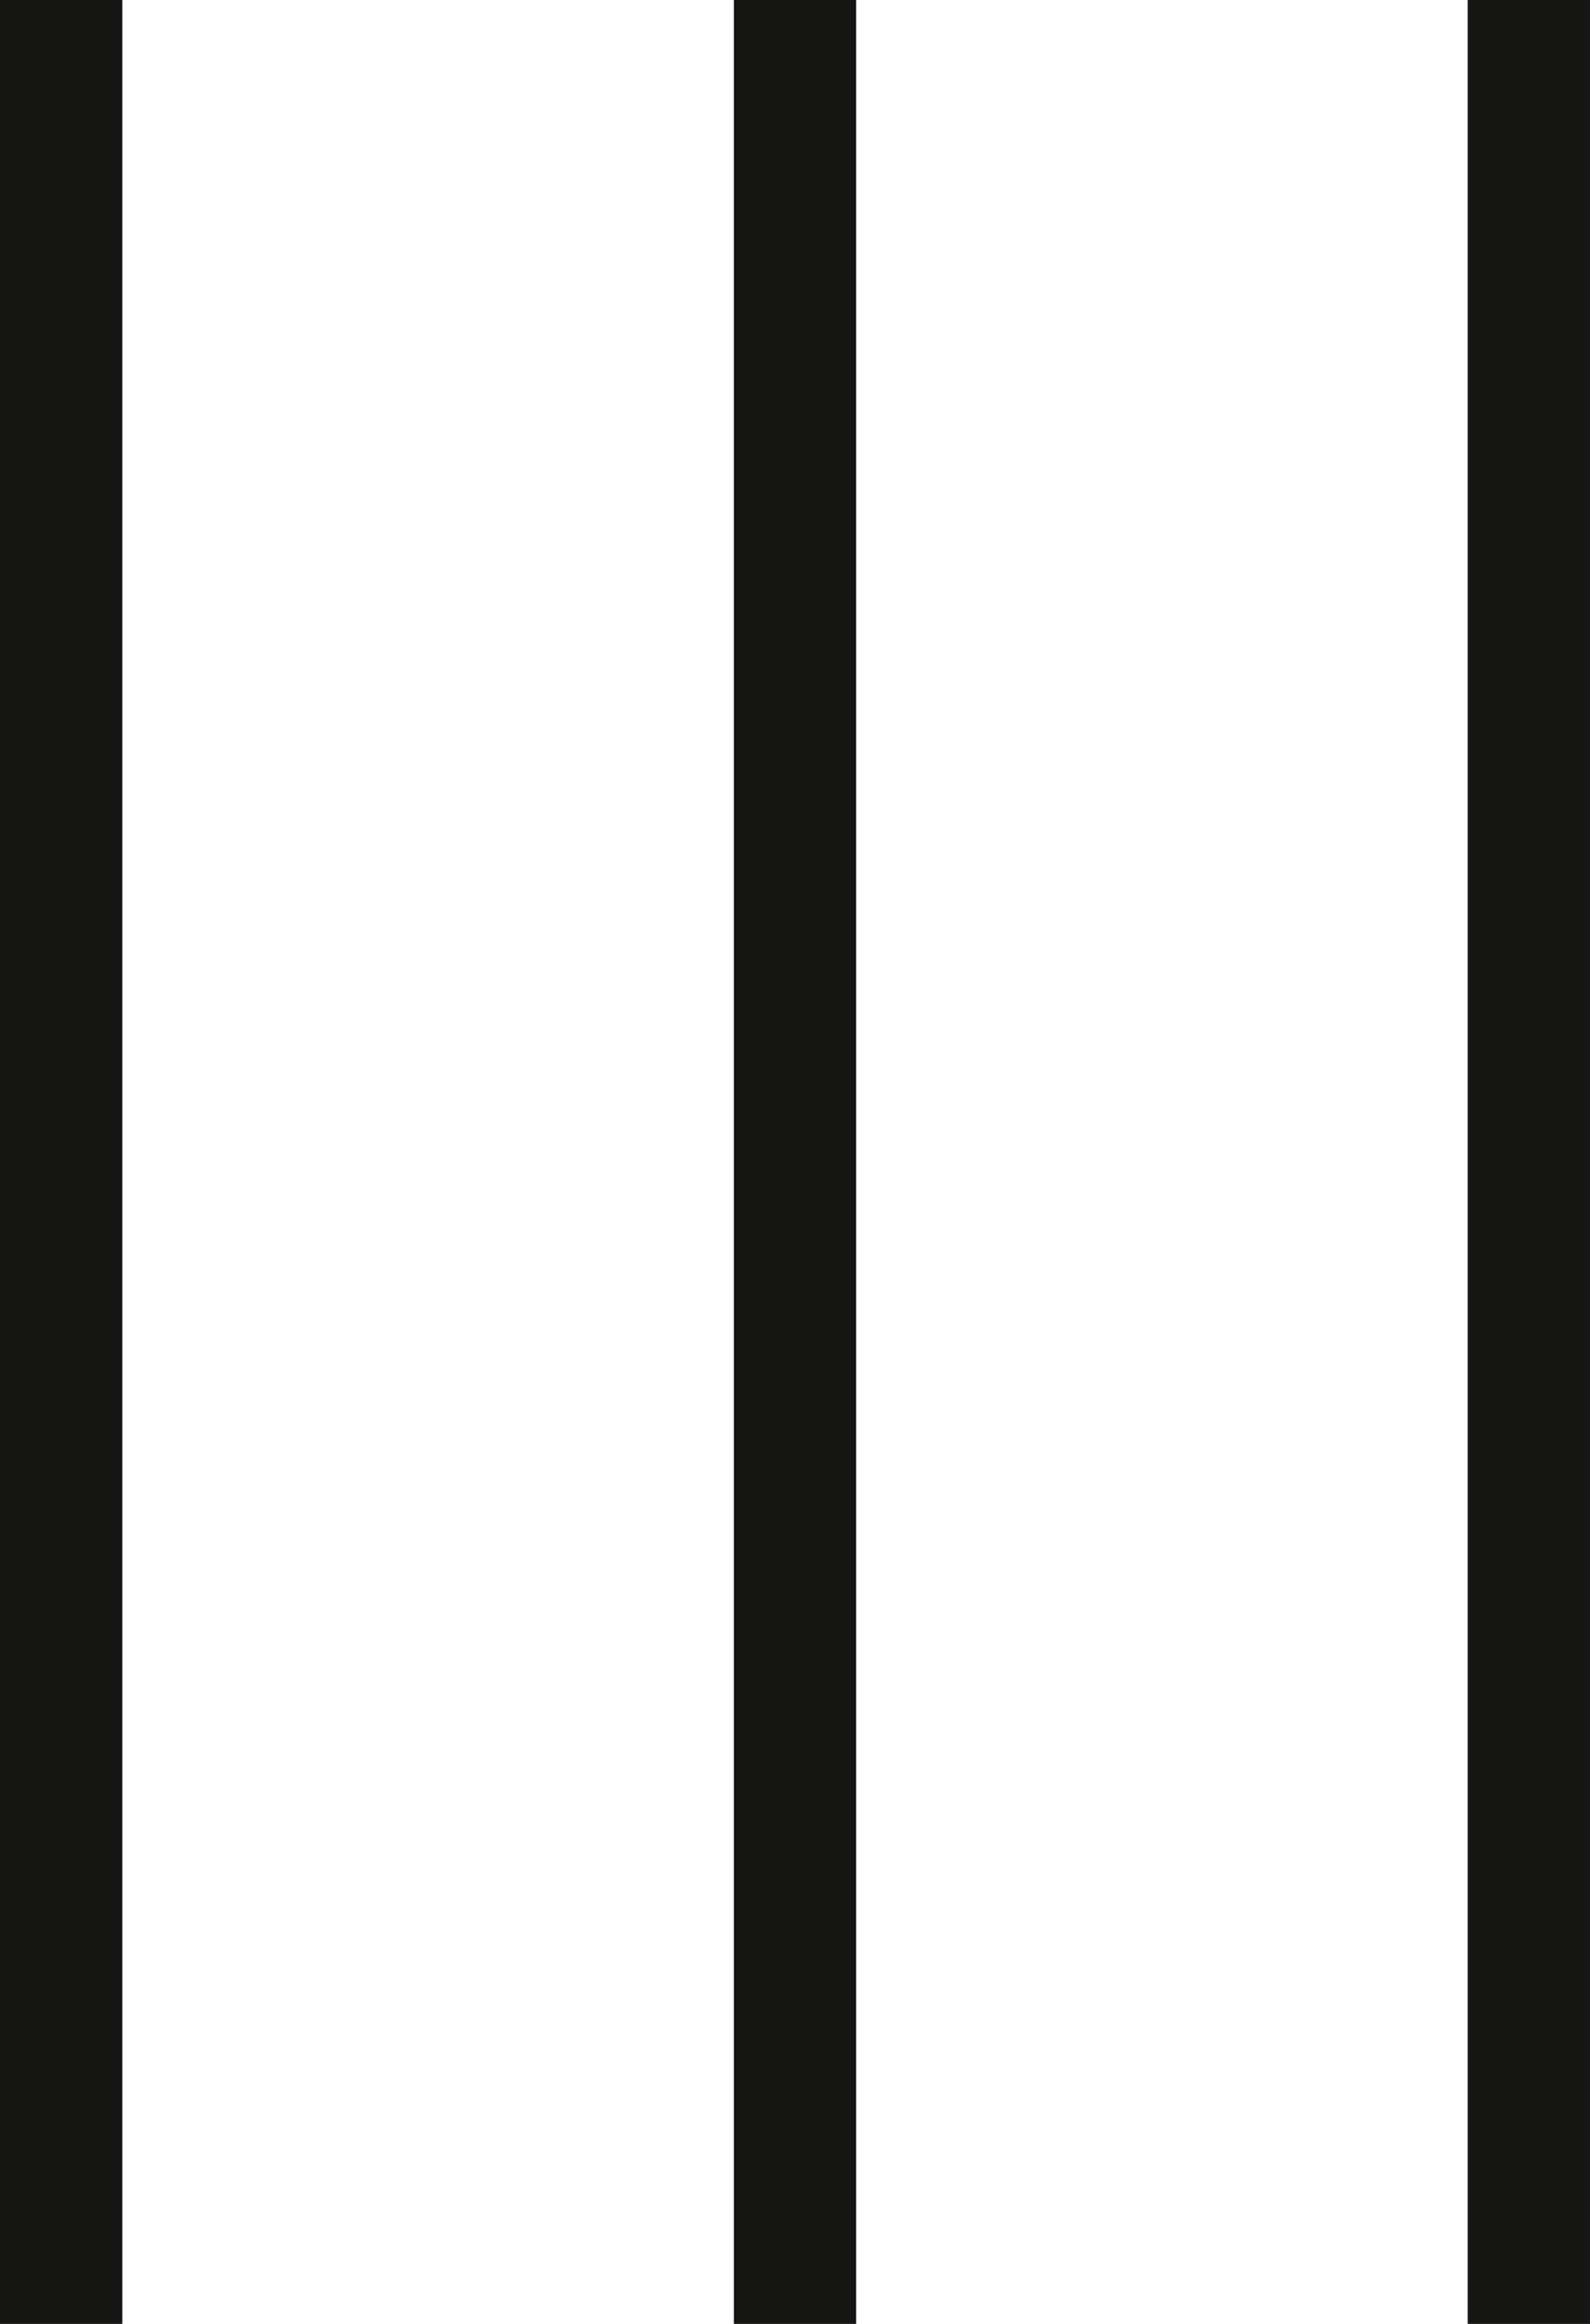
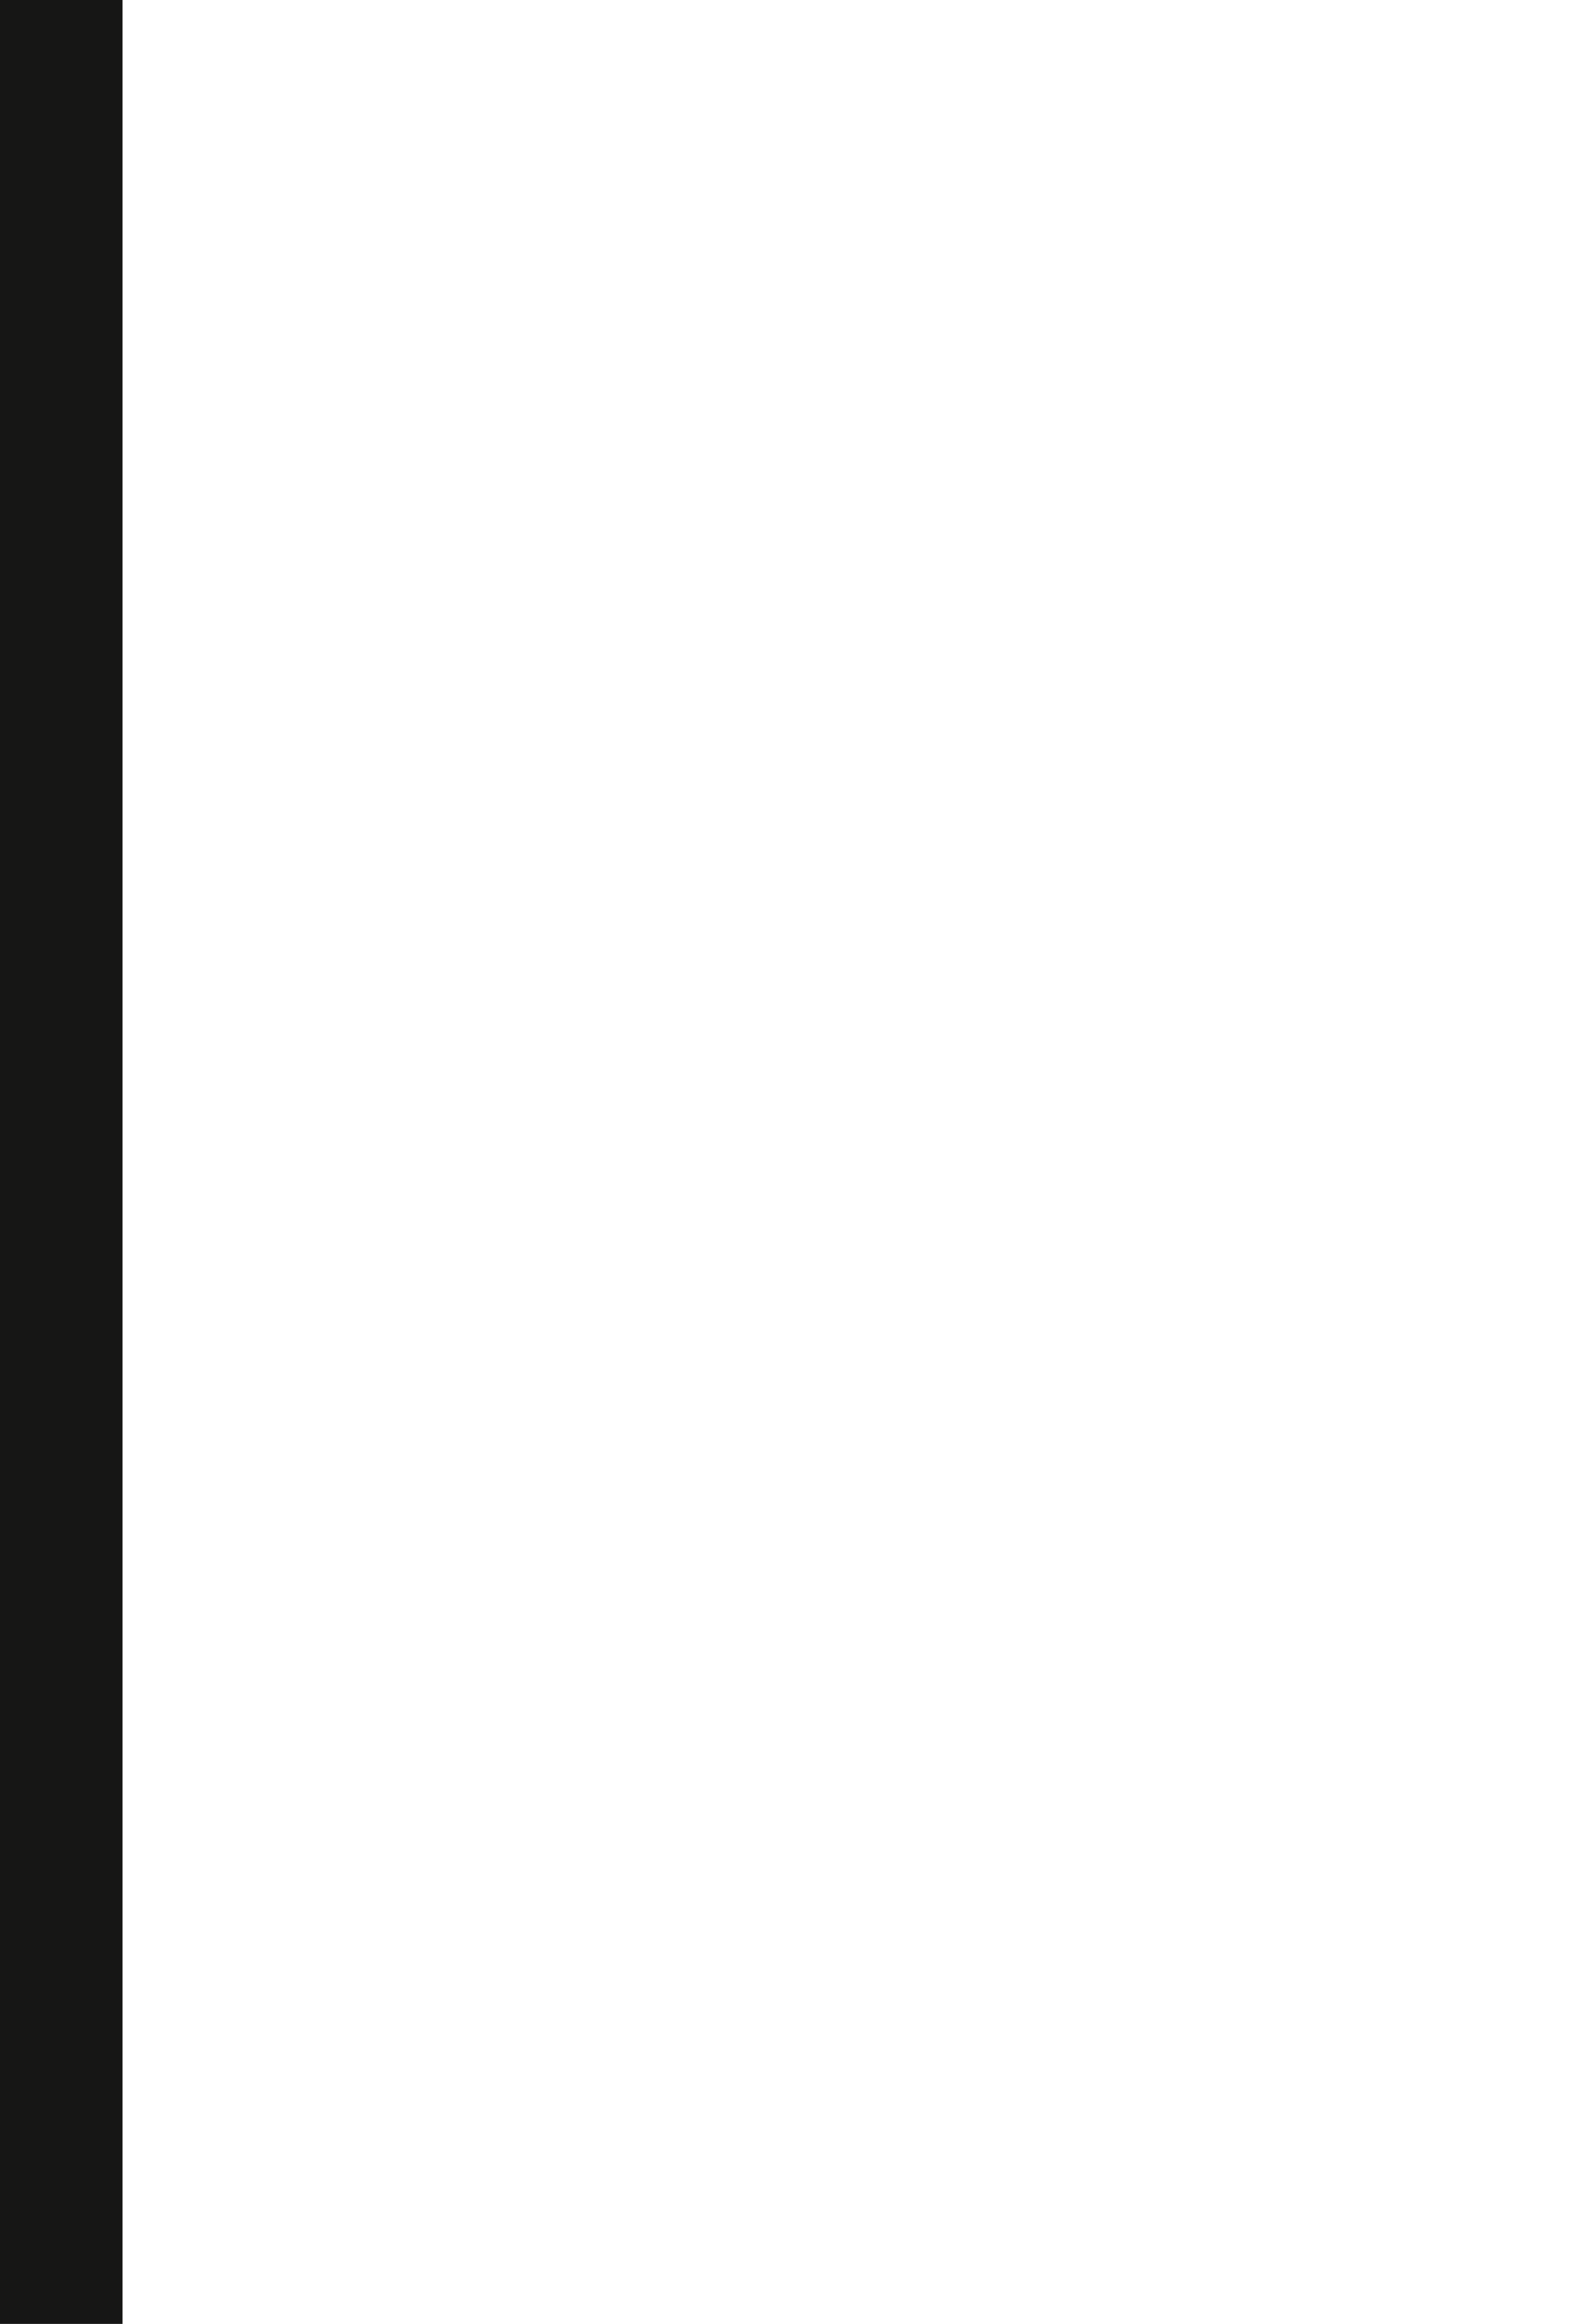
<svg xmlns="http://www.w3.org/2000/svg" width="26" height="38" viewBox="0 0 26 38">
  <g id="Group_19" data-name="Group 19" transform="translate(-26 -521)">
    <rect id="Rectangle_5" data-name="Rectangle 5" width="2" height="38" transform="translate(26 521)" fill="#161615" />
-     <rect id="Rectangle_6" data-name="Rectangle 6" width="2" height="38" transform="translate(38 521)" fill="#161615" />
-     <rect id="Rectangle_7" data-name="Rectangle 7" width="2" height="38" transform="translate(50 521)" fill="#161615" />
  </g>
</svg>